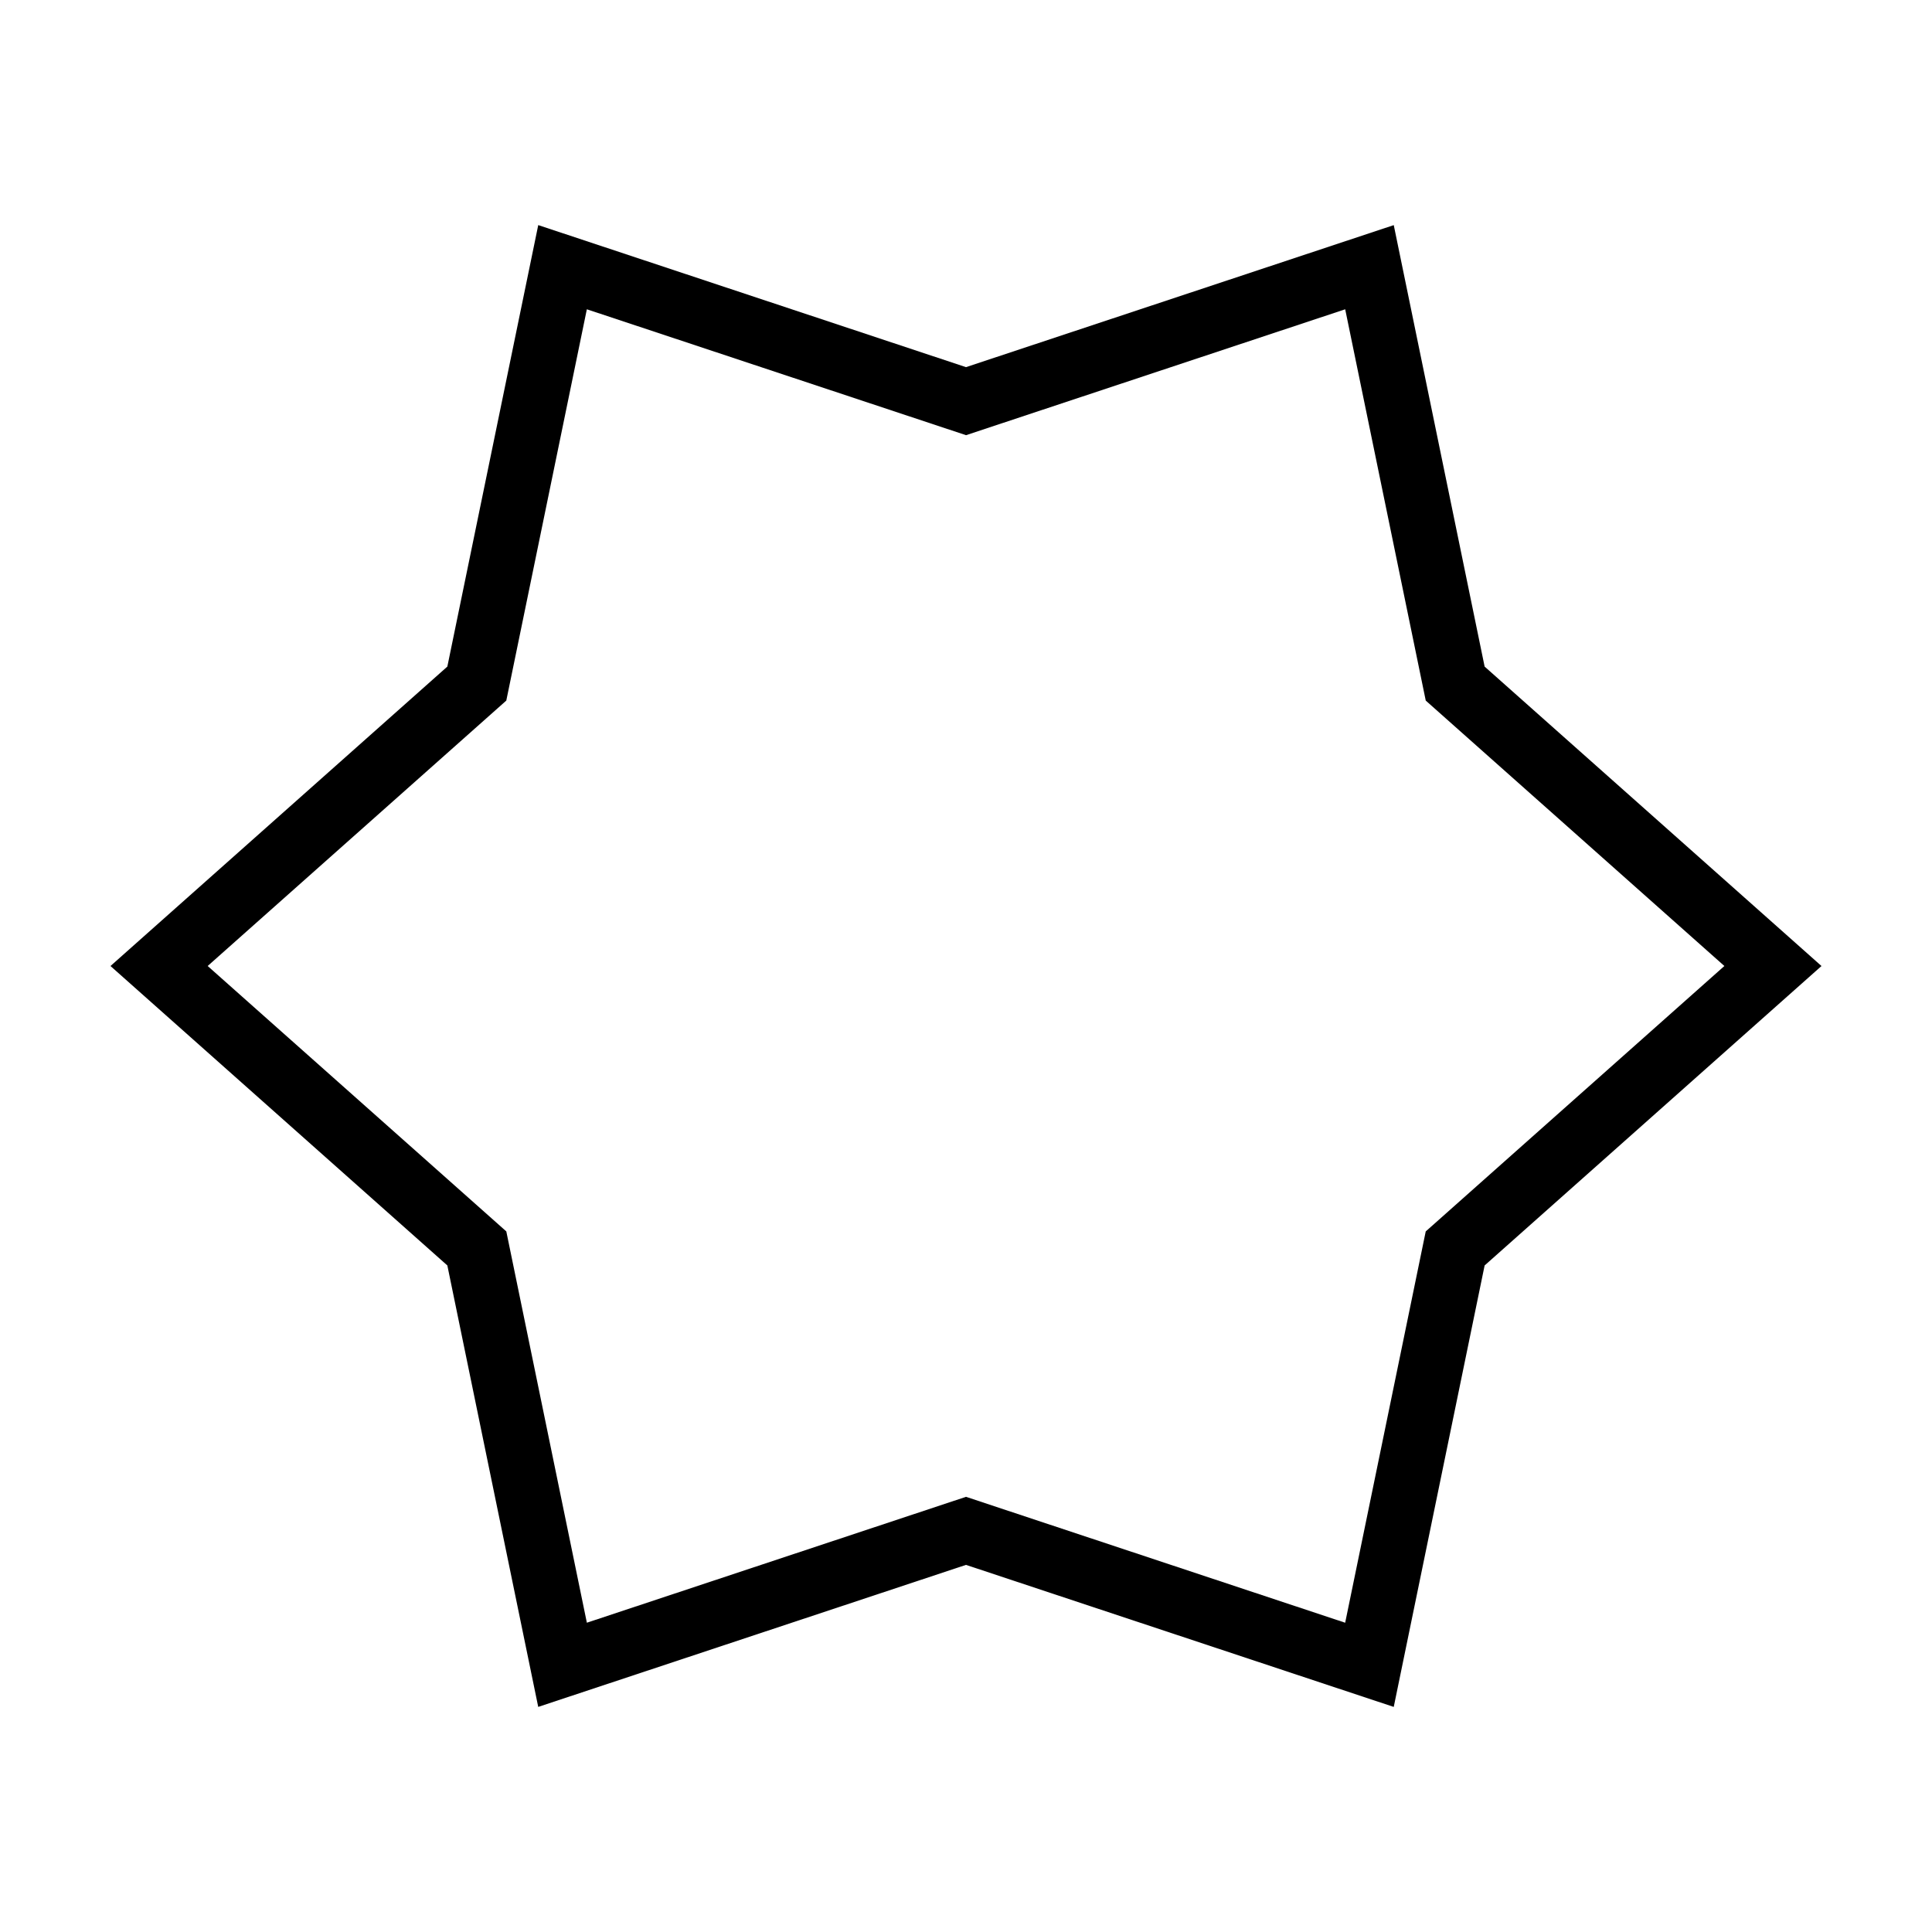
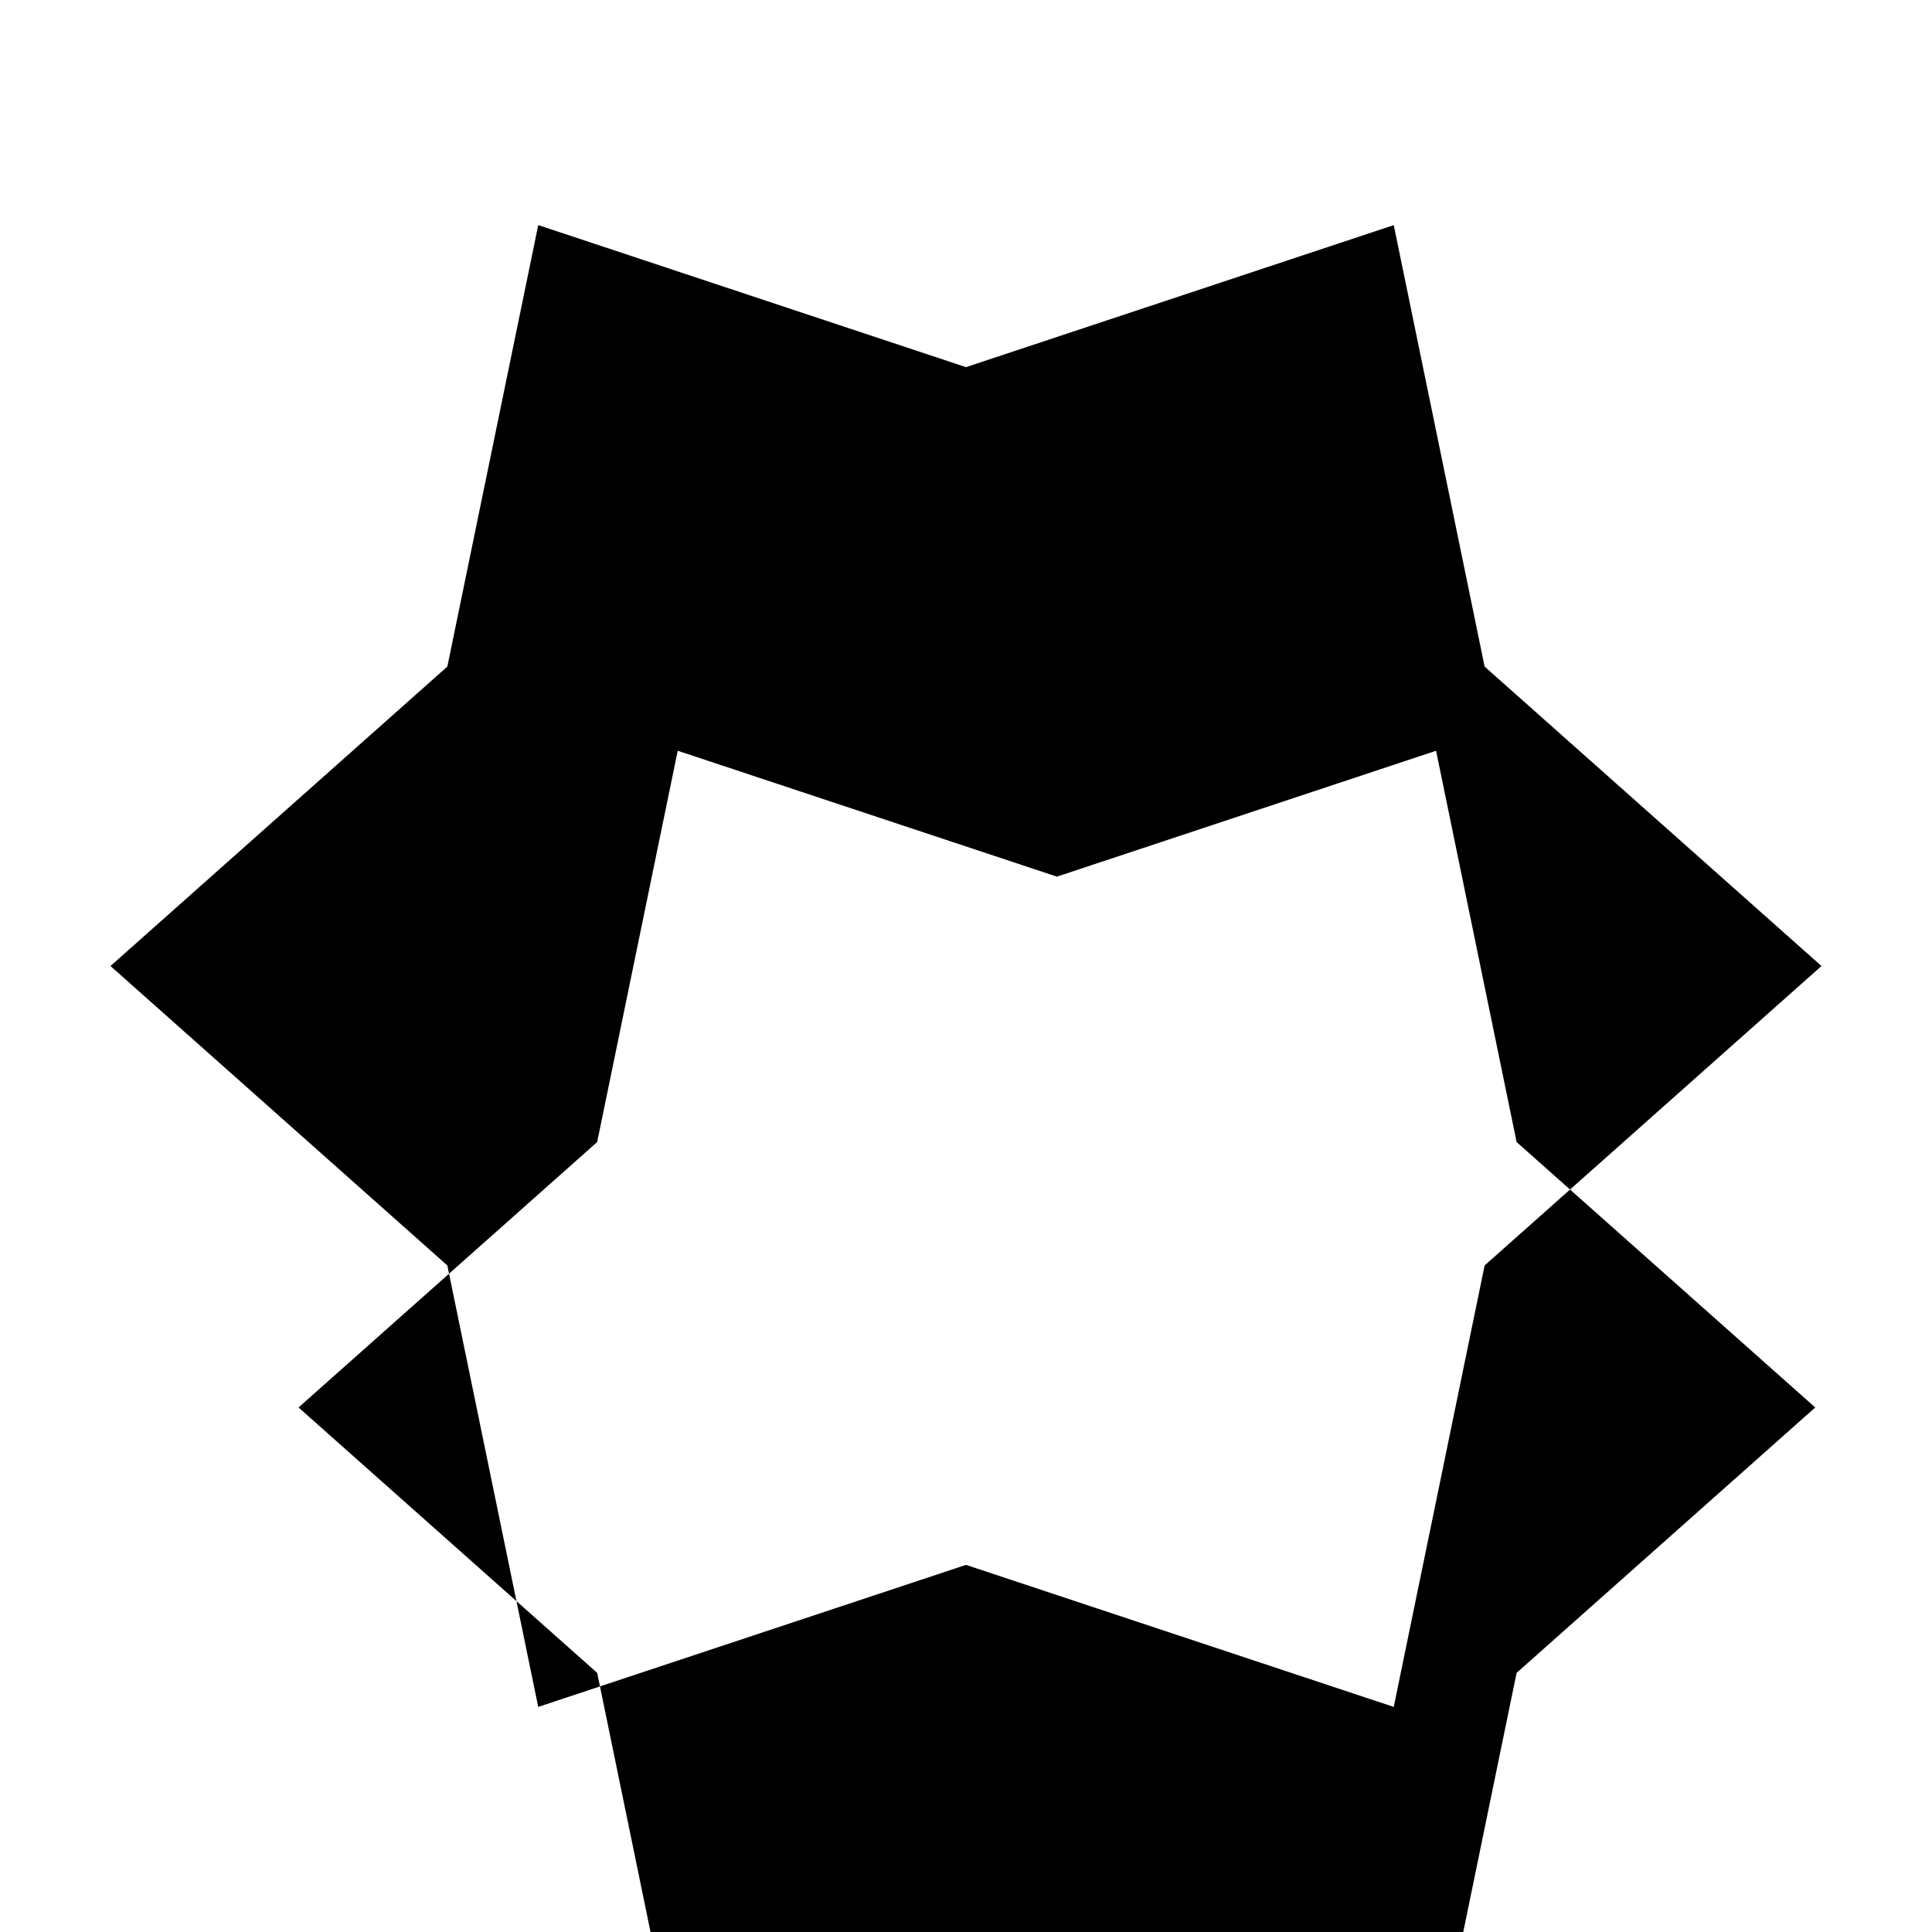
<svg xmlns="http://www.w3.org/2000/svg" fill="#000000" width="800px" height="800px" version="1.1" viewBox="144 144 512 512">
-   <path d="m513.36 203.66-113.36 37.637-113.36-37.645-24.09 117-89.27 79.352 89.27 79.352 24.086 116.99 113.36-37.637 113.36 37.641 24.086-116.99 89.27-79.355-89.27-79.352zm8.473 266.68-21.348 103.7-100.48-33.367-100.48 33.363-21.348-103.7-79.141-70.336 79.137-70.336 21.348-103.7 100.49 33.363 100.48-33.363 21.348 103.7 79.137 70.336z" />
+   <path d="m513.36 203.66-113.36 37.637-113.36-37.645-24.09 117-89.27 79.352 89.27 79.352 24.086 116.99 113.36-37.637 113.36 37.641 24.086-116.99 89.27-79.355-89.27-79.352m8.473 266.68-21.348 103.7-100.48-33.367-100.48 33.363-21.348-103.7-79.141-70.336 79.137-70.336 21.348-103.7 100.49 33.363 100.48-33.363 21.348 103.7 79.137 70.336z" />
</svg>